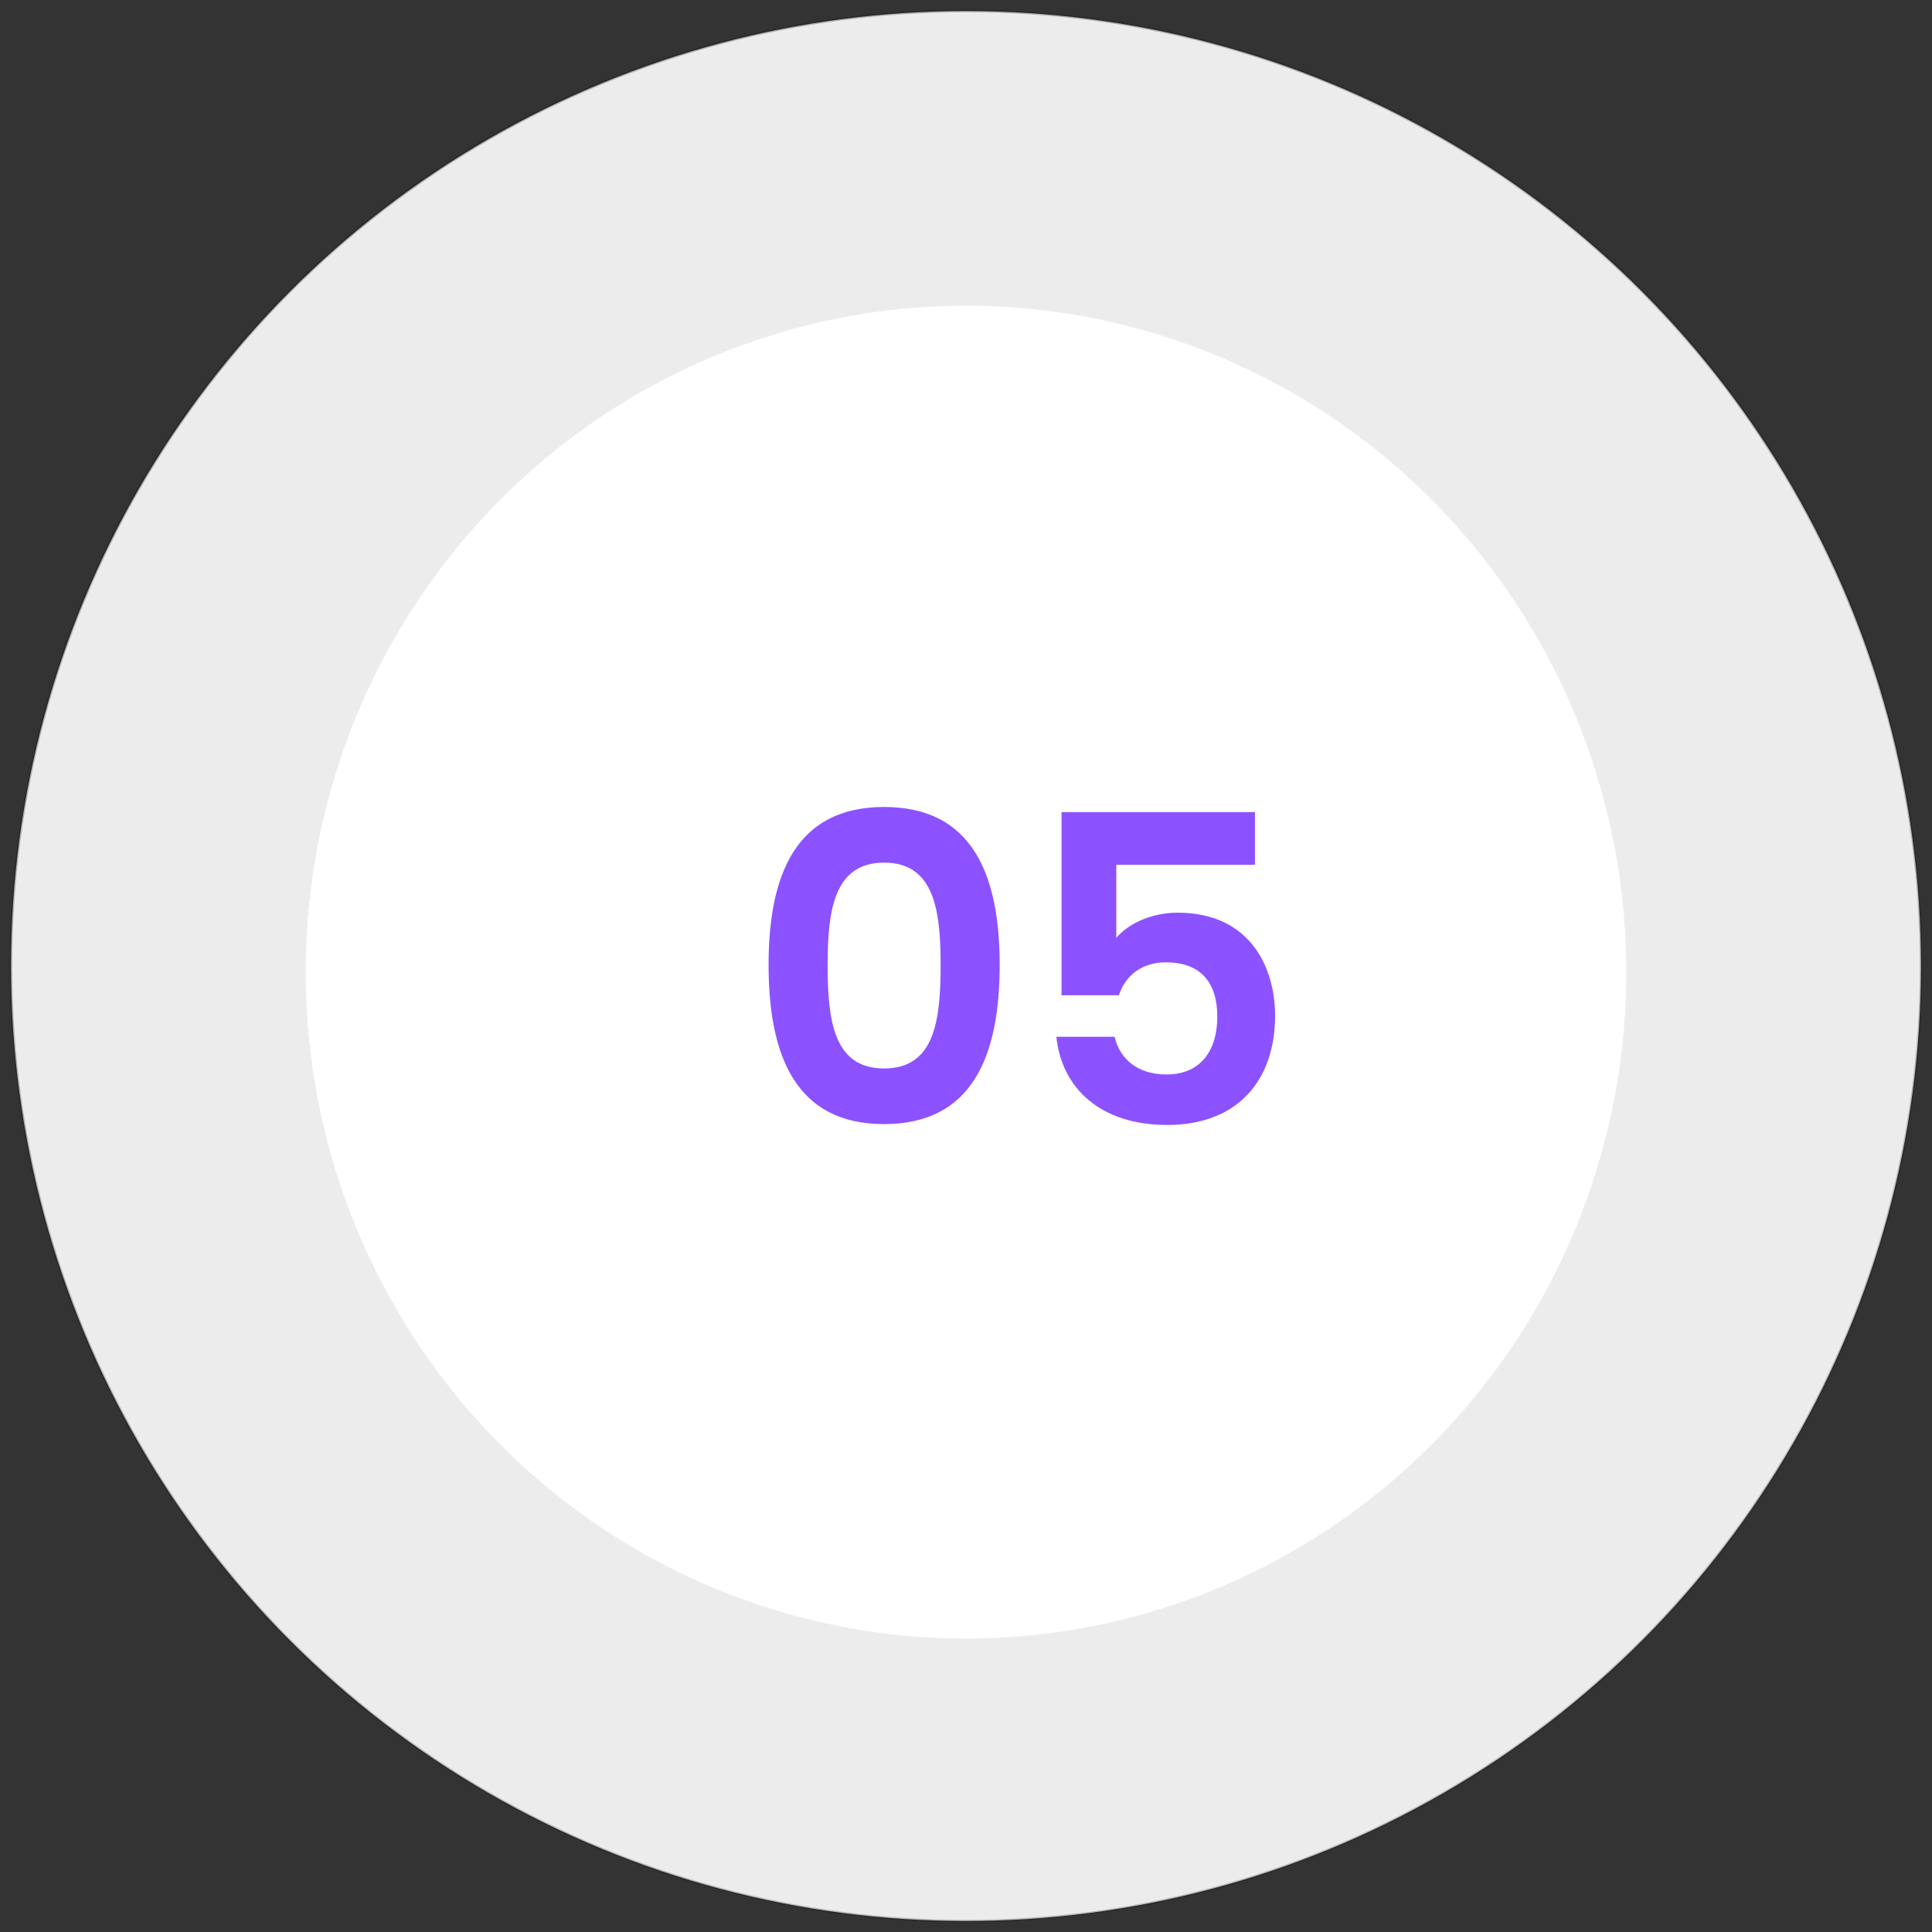
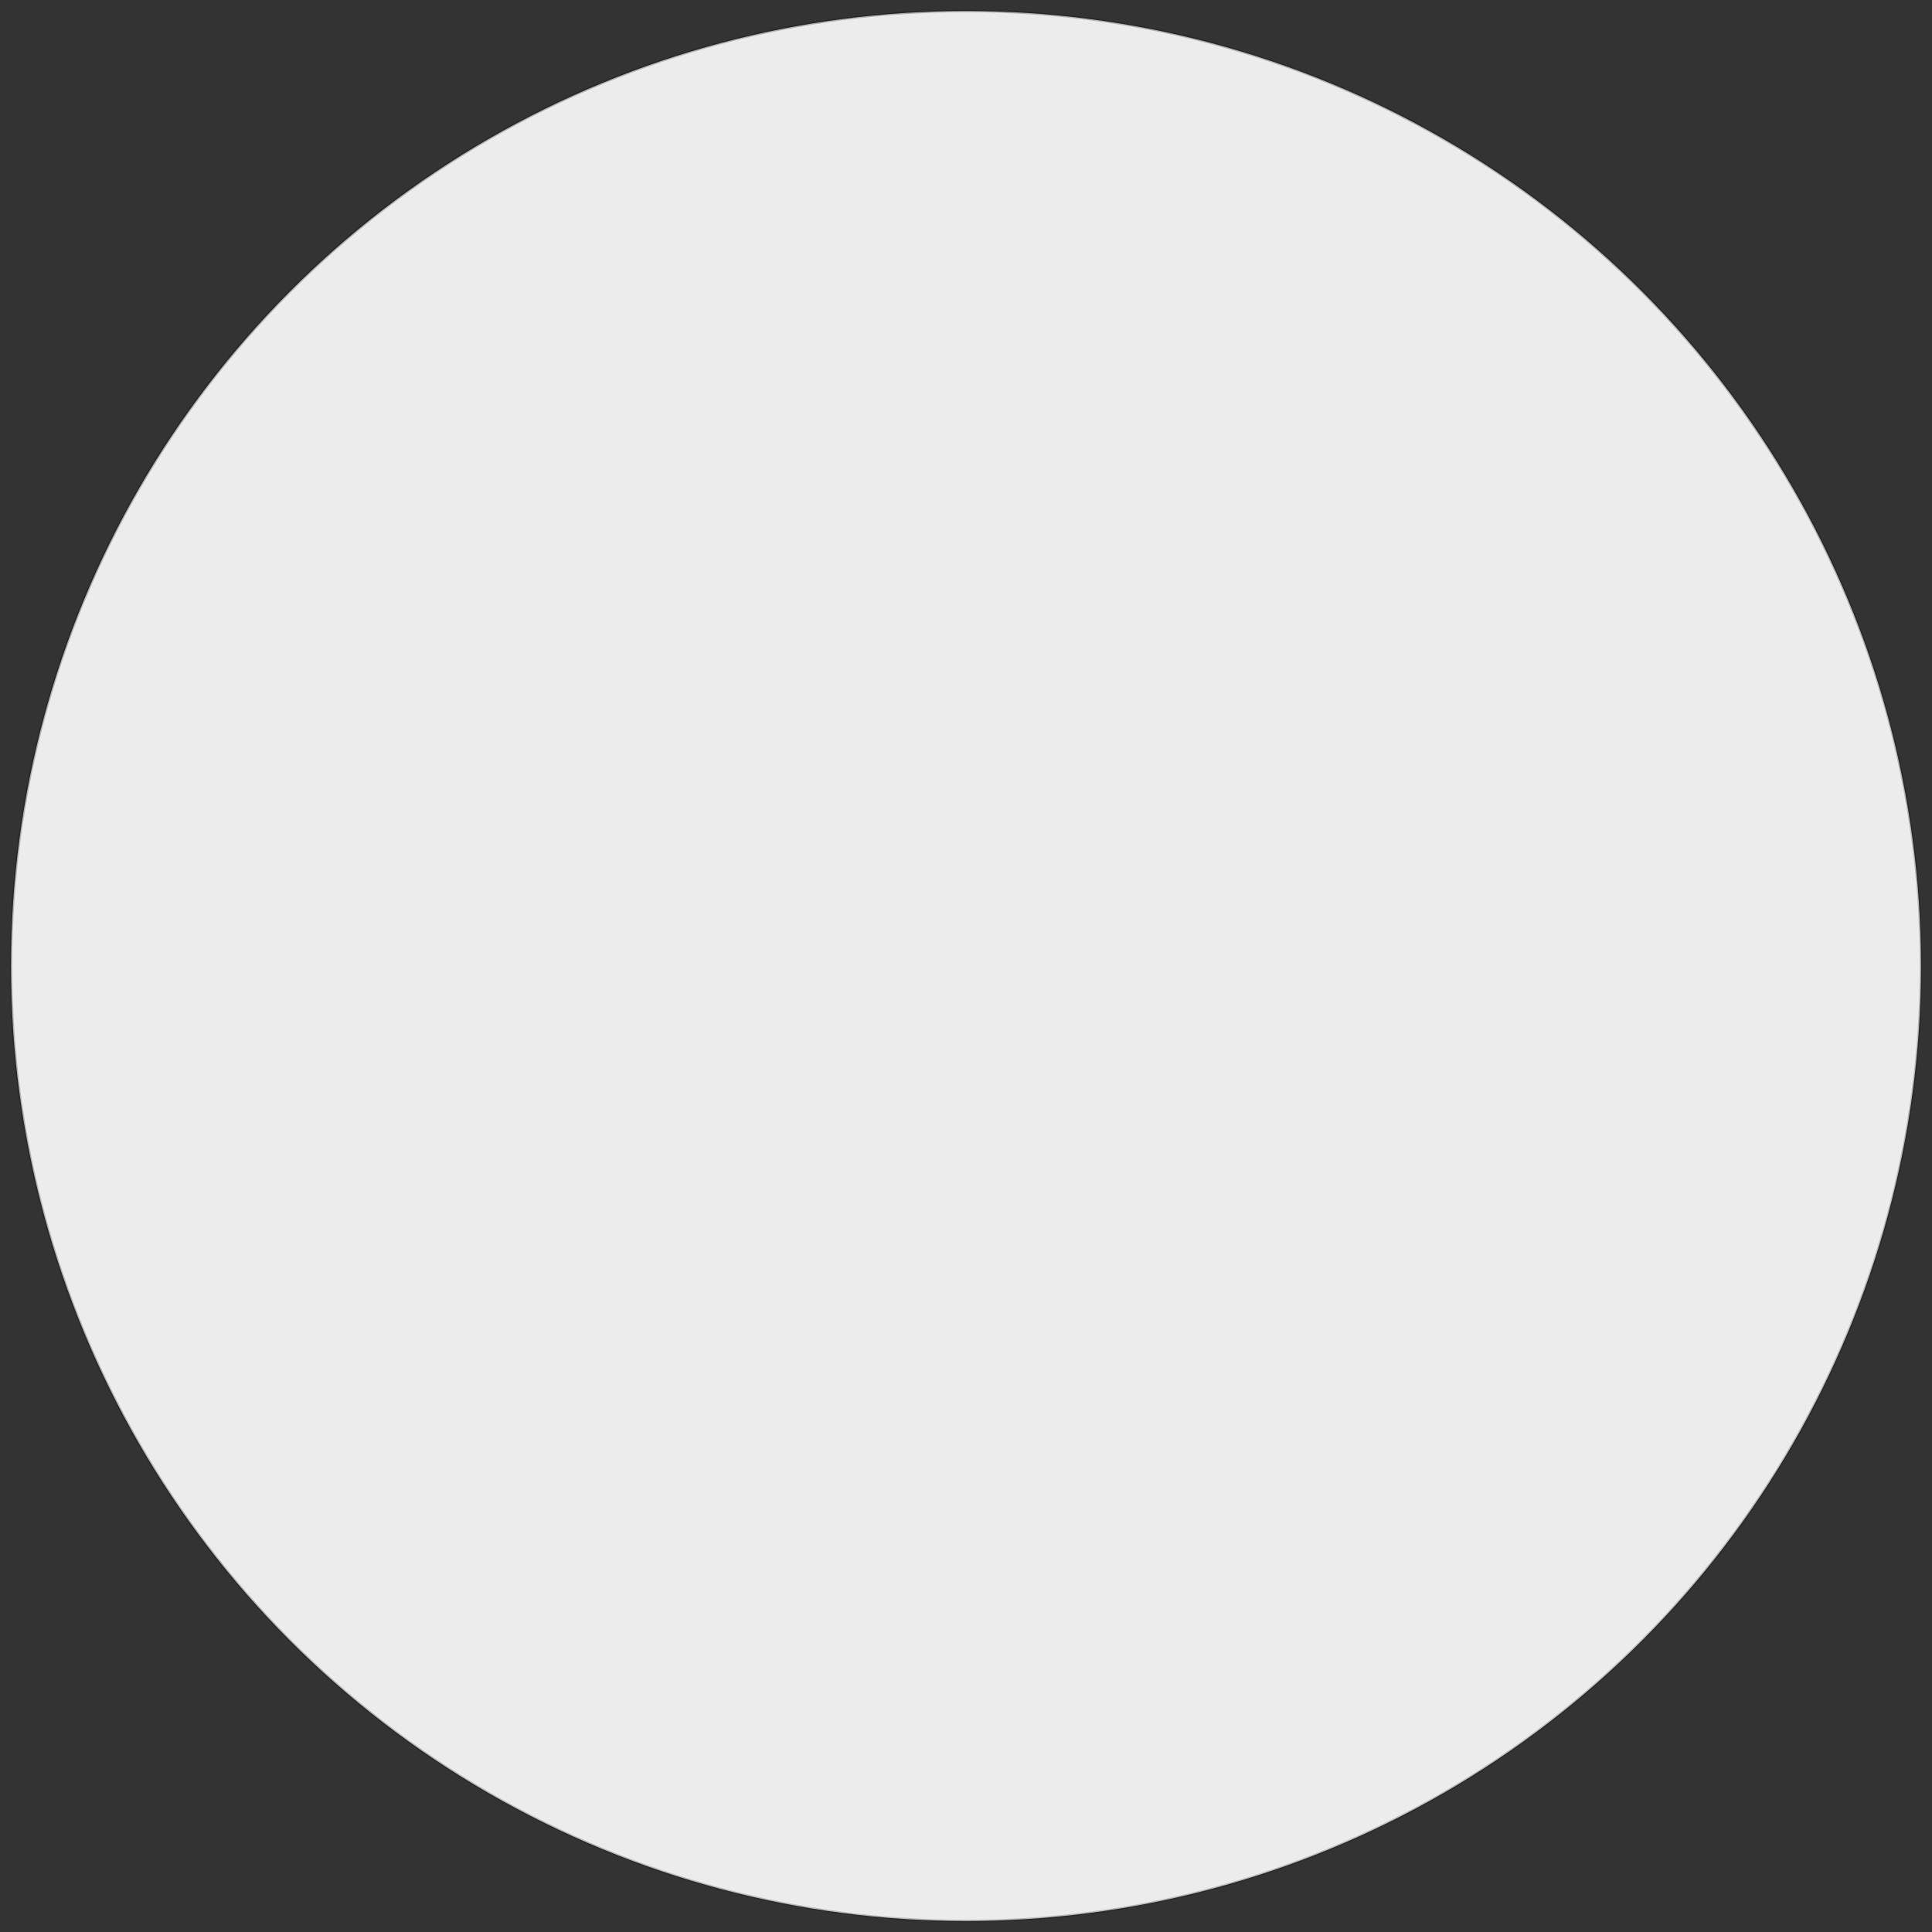
<svg xmlns="http://www.w3.org/2000/svg" width="158" height="158" viewBox="0 0 158 158" fill="none">
  <rect x="0" y="0" width="158" height="158" fill="#333333" stroke="none" />
  <circle cx="79" cy="79" r="78.1" fill="#ECECEC" stroke="url(#paint0_linear_1304_19)" stroke-width="0.2" />
-   <ellipse cx="79" cy="79.5" rx="54" ry="54.5" fill="white" />
-   <path d="M62.855 78.91C62.855 71.525 65.095 65.995 72.305 65.995C79.515 65.995 81.755 71.525 81.755 78.91C81.755 86.365 79.515 91.93 72.305 91.93C65.095 91.93 62.855 86.365 62.855 78.91ZM76.925 78.91C76.925 74.535 76.435 70.545 72.305 70.545C68.175 70.545 67.685 74.535 67.685 78.91C67.685 83.46 68.175 87.38 72.305 87.38C76.435 87.38 76.925 83.46 76.925 78.91ZM86.812 66.415H102.632V70.72H91.292V76.705C92.237 75.55 94.162 74.64 96.297 74.64C102.247 74.64 104.277 79.12 104.277 83.075C104.277 88.29 101.267 92 95.457 92C89.962 92 86.812 88.955 86.392 84.79H91.152C91.572 86.575 93.007 87.87 95.387 87.87C98.257 87.87 99.552 85.84 99.552 83.145C99.552 80.275 98.117 78.7 95.352 78.7C93.322 78.7 92.027 79.82 91.502 81.395H86.812V66.415Z" fill="#8C52FF" />
  <defs>
    <linearGradient id="paint0_linear_1304_19" x1="115.263" y1="152.895" x2="45.474" y2="17.763" gradientUnits="userSpaceOnUse">
      <stop stop-opacity="0.2" />
      <stop offset="1" stop-opacity="0.25" />
    </linearGradient>
  </defs>
</svg>